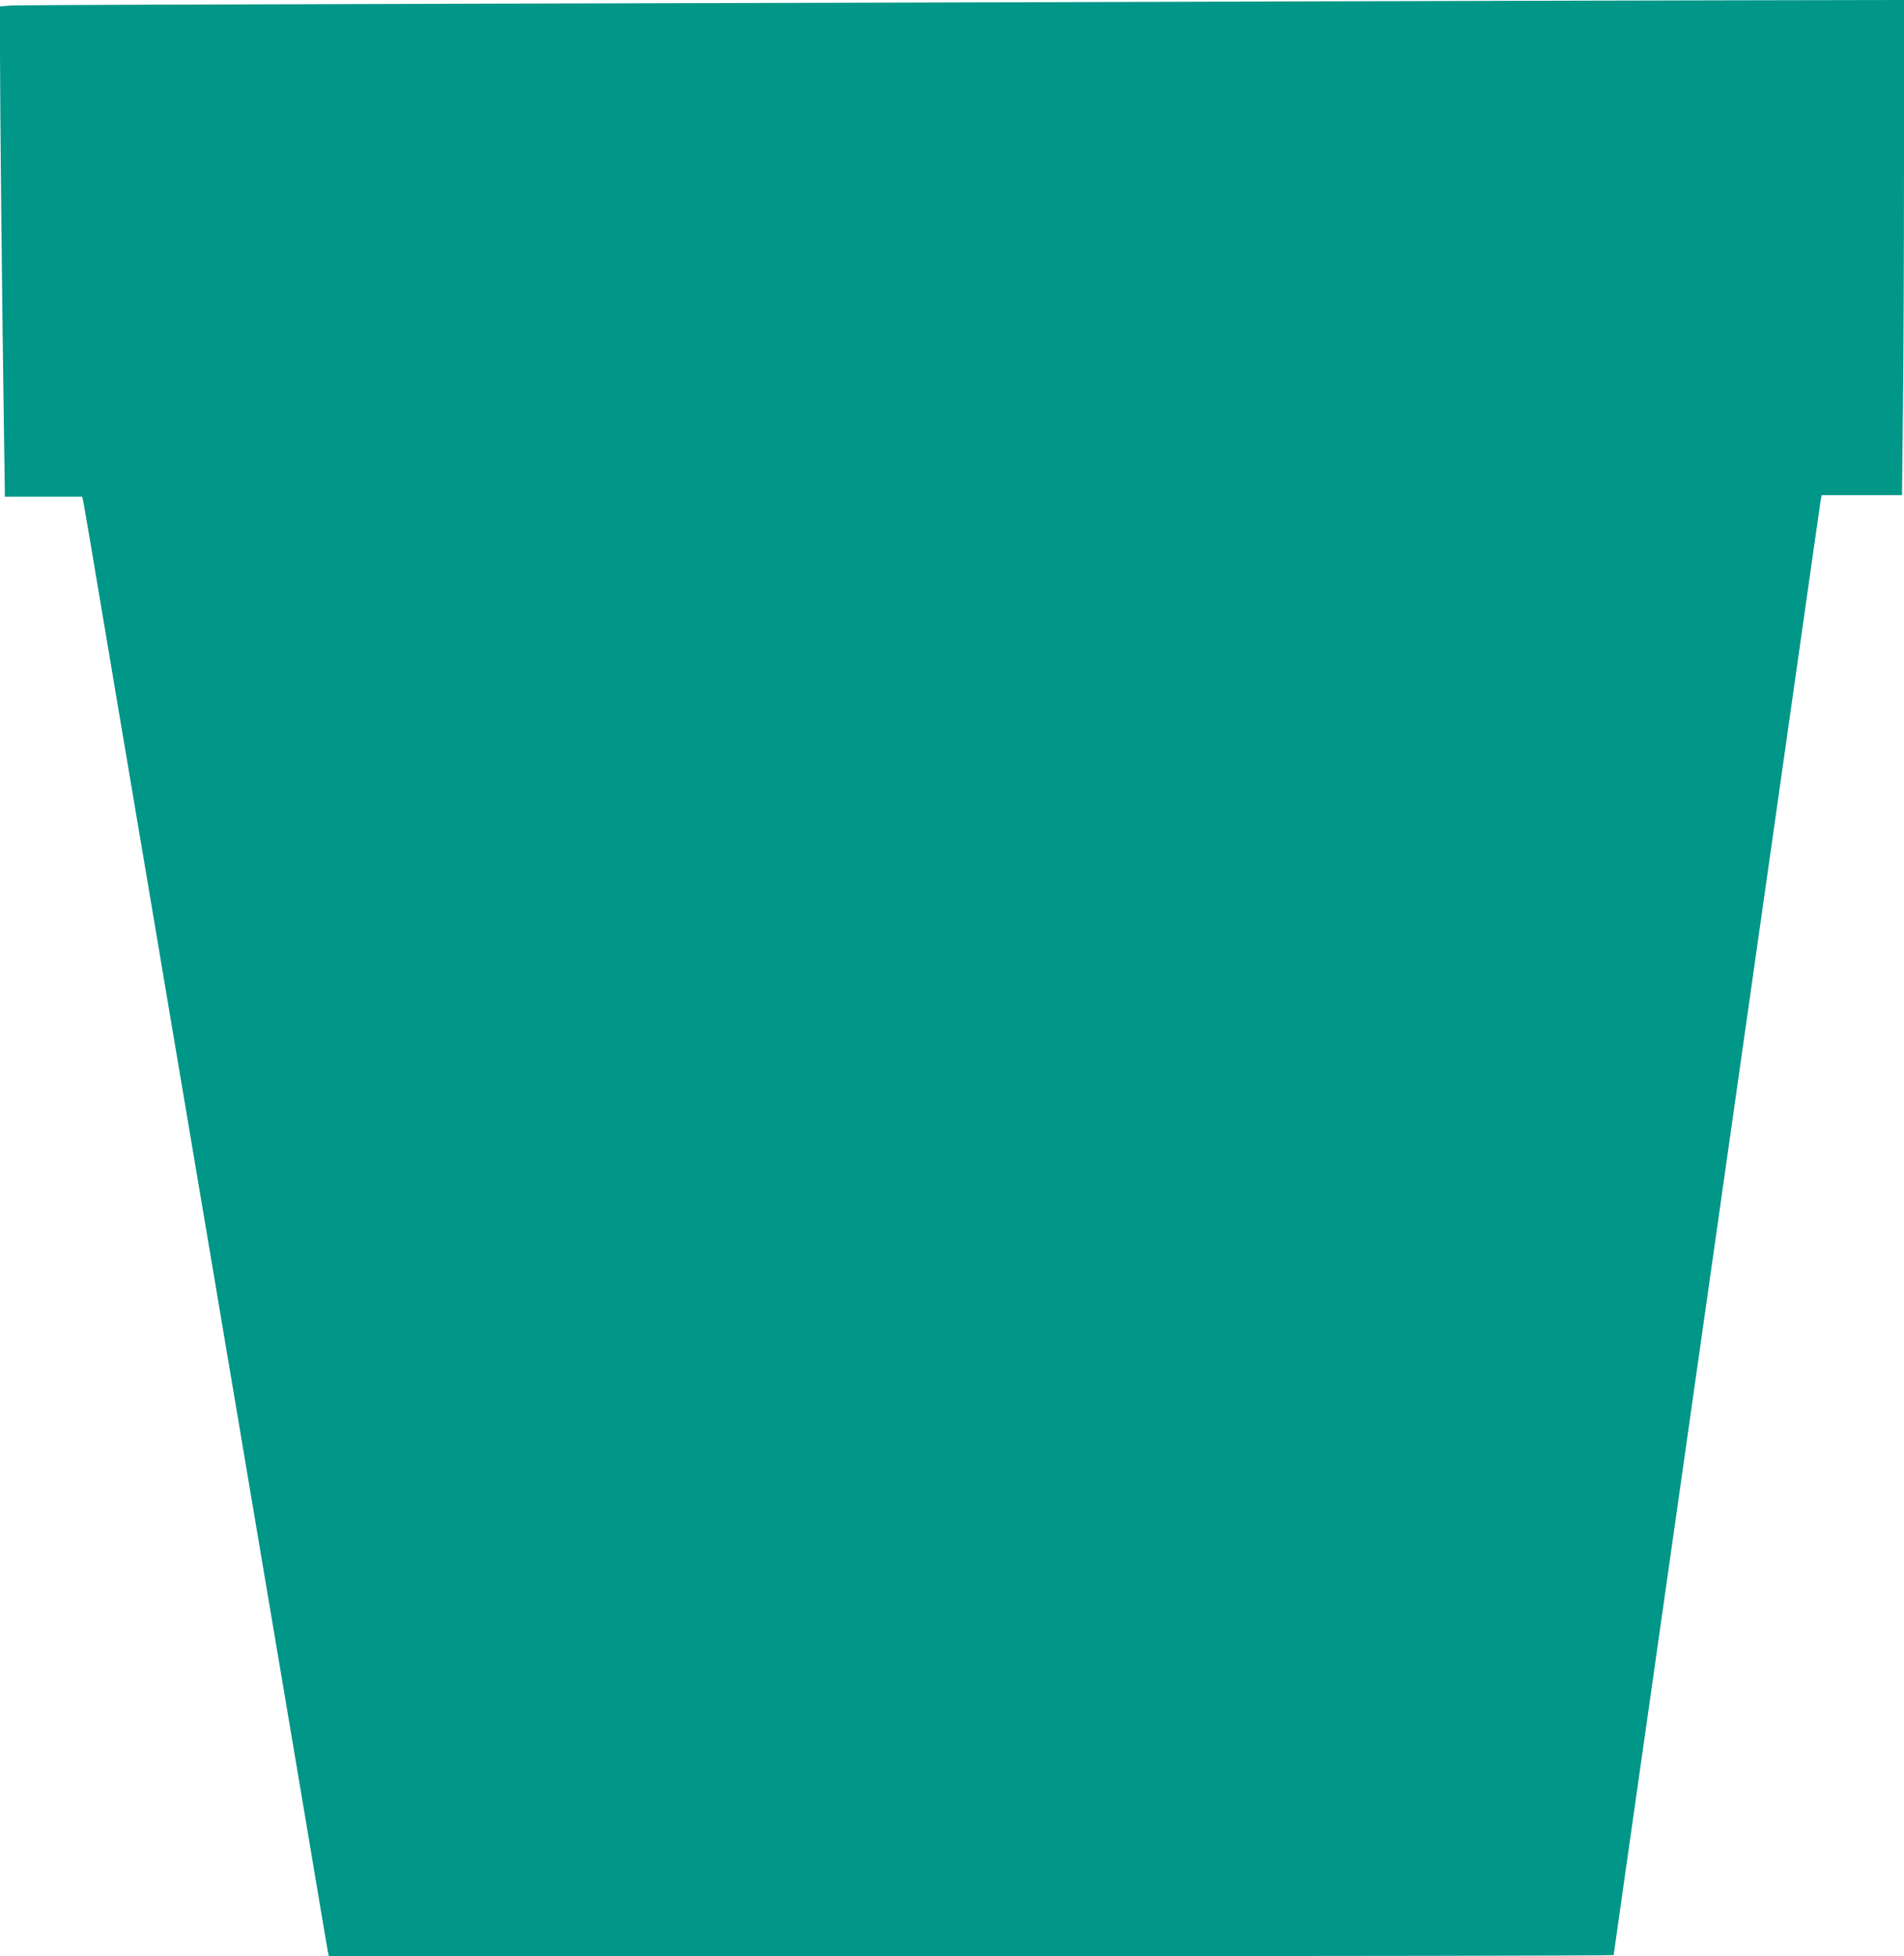
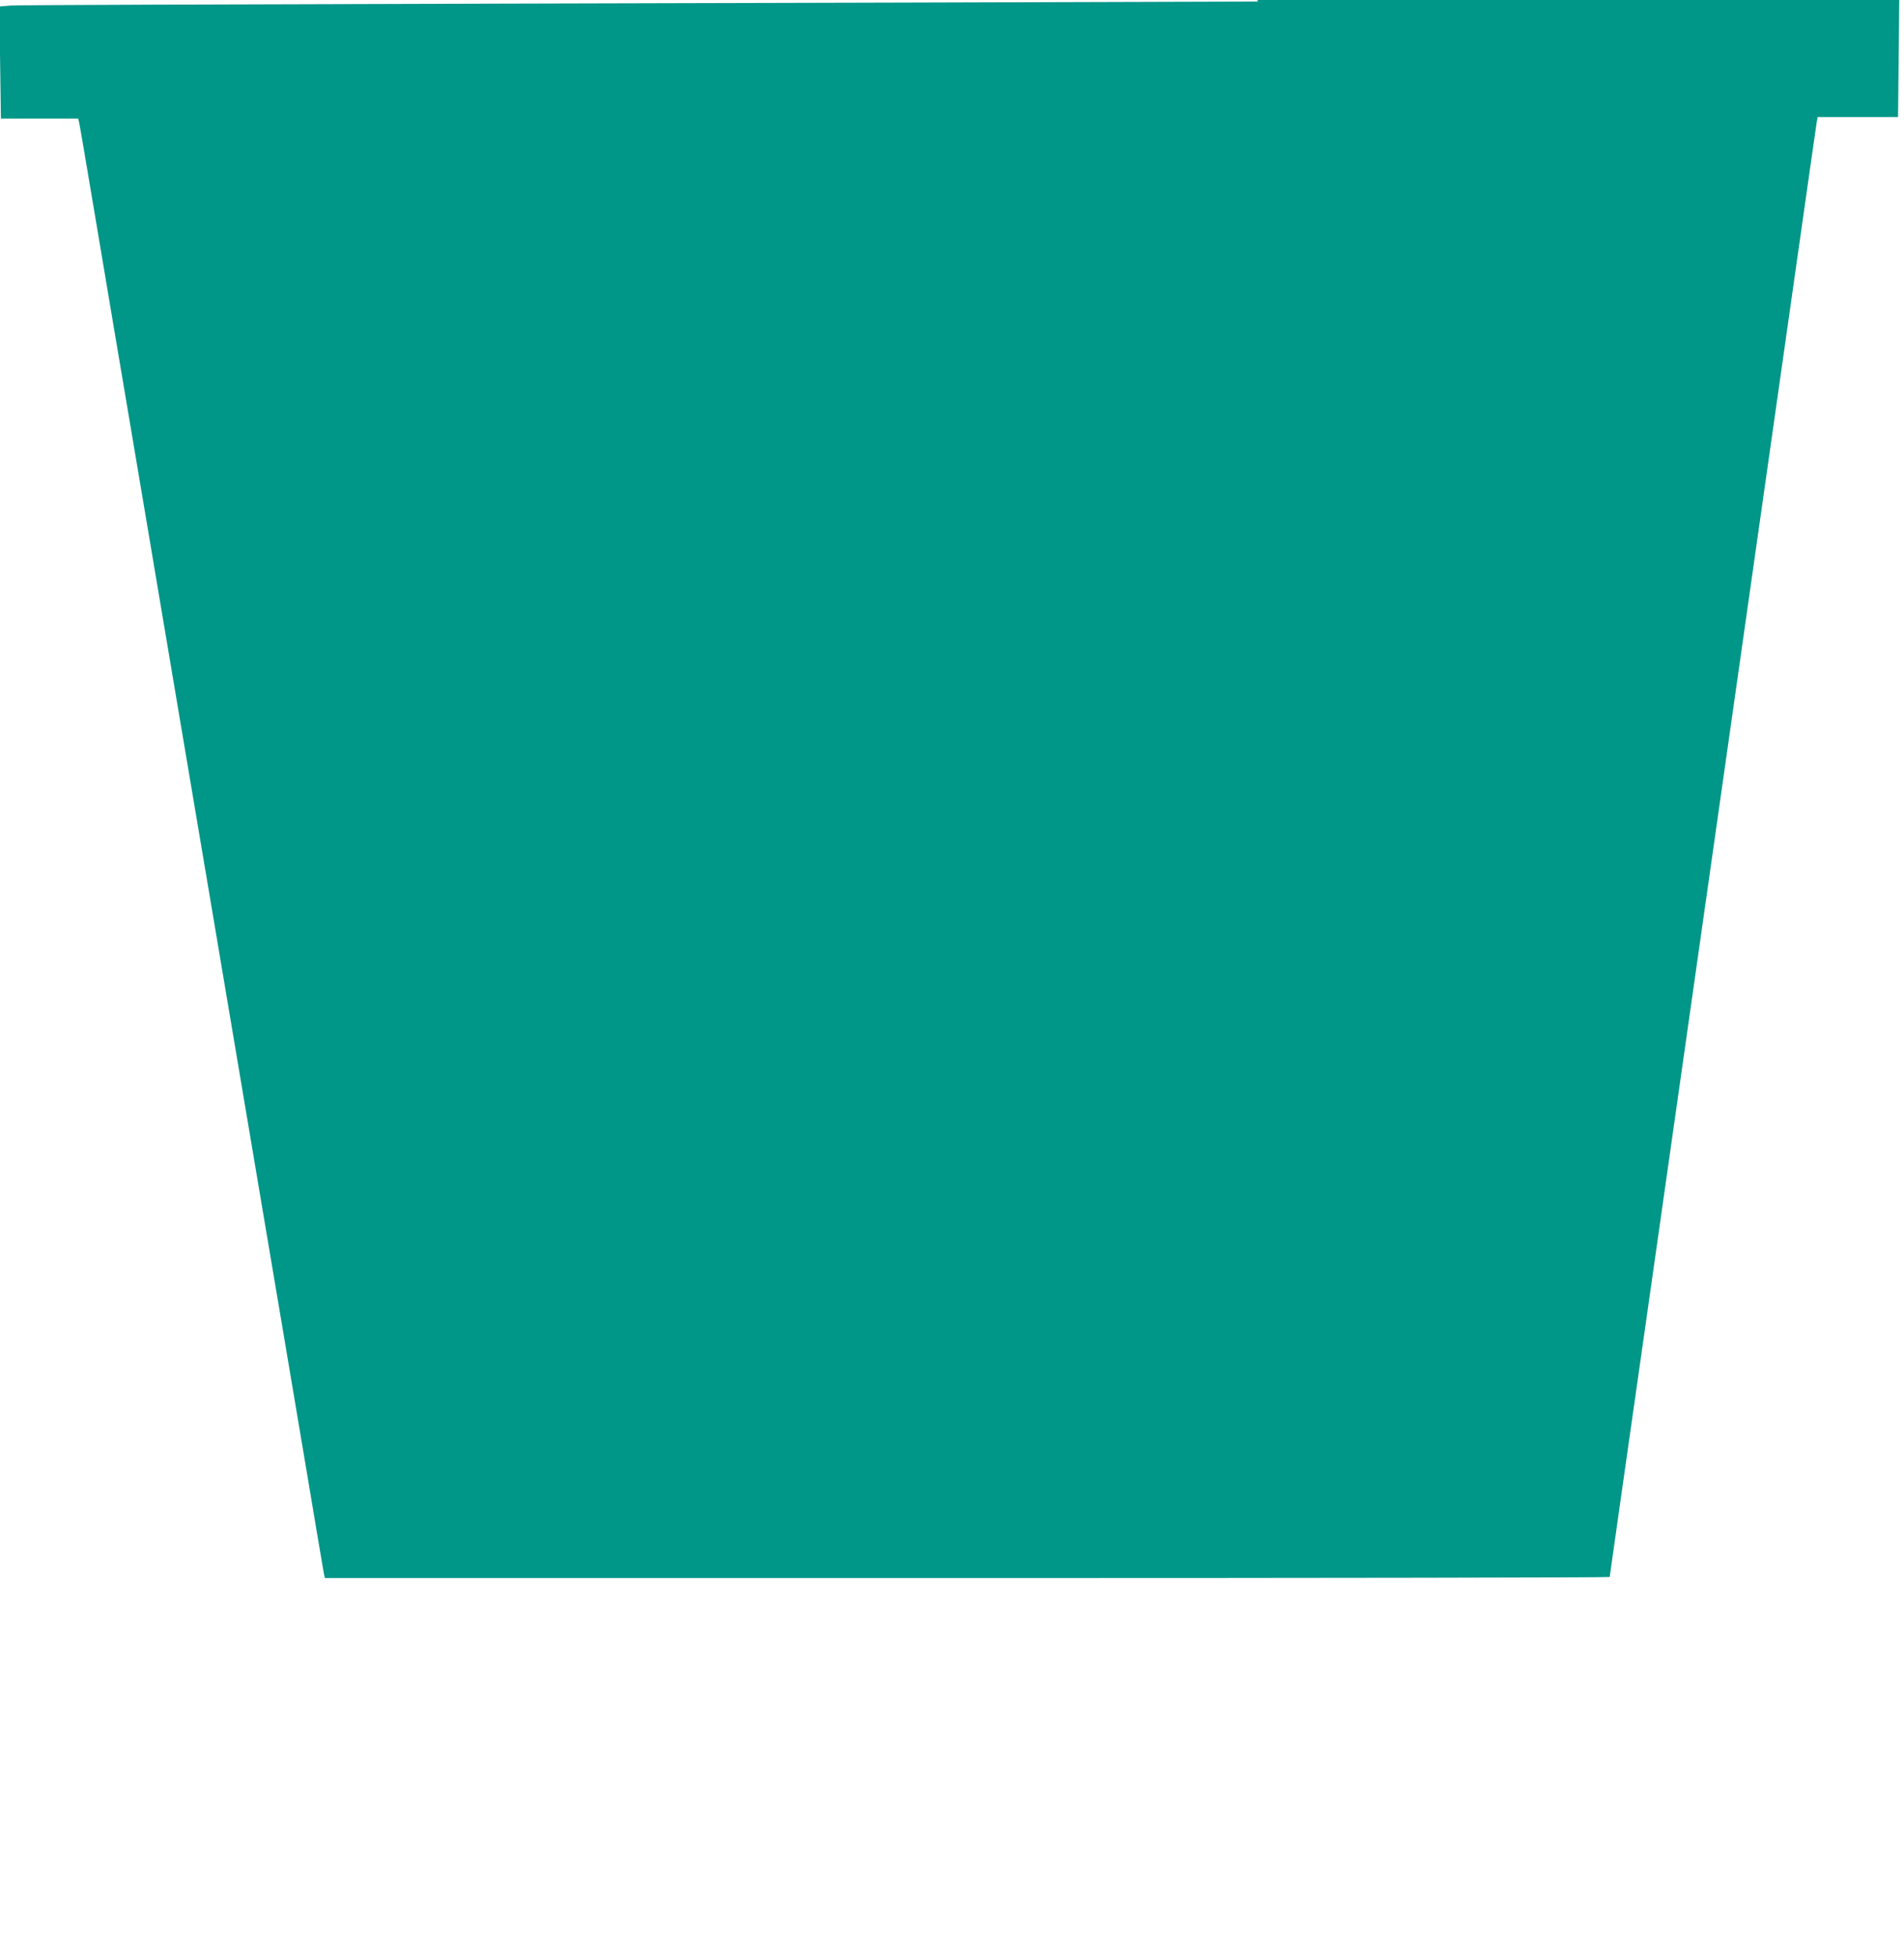
<svg xmlns="http://www.w3.org/2000/svg" version="1.0" width="1246pt" height="1280pt" viewBox="0 0 1246 1280" preserveAspectRatio="xMidYMid meet">
  <g transform="translate(0,1280) scale(0.1,-0.1)" fill="#009688" stroke="none">
-     <path d="M8230 12790 c-1119 -4 -3396 -10 -5060 -14 -1664 -4 -3058 -9 -3097 -12 l-73 -6 0 -311 c0 -329 15 -1759 26 -2474 l6 -423 253 0 253 0 6 -27 c8 -38 37 -209 156 -918 55 -330 123 -730 150 -890 27 -159 92 -546 145 -860 53 -313 125 -741 160 -950 35 -209 96 -569 135 -800 39 -231 102 -604 140 -830 79 -471 182 -1078 305 -1810 47 -280 106 -627 130 -770 24 -143 96 -570 160 -950 63 -379 118 -702 121 -718 l6 -27 4204 0 c2312 0 4204 3 4204 7 0 4 106 747 235 1652 255 1793 1011 7105 1075 7556 22 154 42 295 45 313 l6 32 263 0 263 0 6 563 c4 309 7 1038 7 1620 l0 1057 -1097 -2 c-604 -1 -2014 -5 -3133 -8z" />
+     <path d="M8230 12790 c-1119 -4 -3396 -10 -5060 -14 -1664 -4 -3058 -9 -3097 -12 l-73 -6 0 -311 l6 -423 253 0 253 0 6 -27 c8 -38 37 -209 156 -918 55 -330 123 -730 150 -890 27 -159 92 -546 145 -860 53 -313 125 -741 160 -950 35 -209 96 -569 135 -800 39 -231 102 -604 140 -830 79 -471 182 -1078 305 -1810 47 -280 106 -627 130 -770 24 -143 96 -570 160 -950 63 -379 118 -702 121 -718 l6 -27 4204 0 c2312 0 4204 3 4204 7 0 4 106 747 235 1652 255 1793 1011 7105 1075 7556 22 154 42 295 45 313 l6 32 263 0 263 0 6 563 c4 309 7 1038 7 1620 l0 1057 -1097 -2 c-604 -1 -2014 -5 -3133 -8z" />
  </g>
</svg>